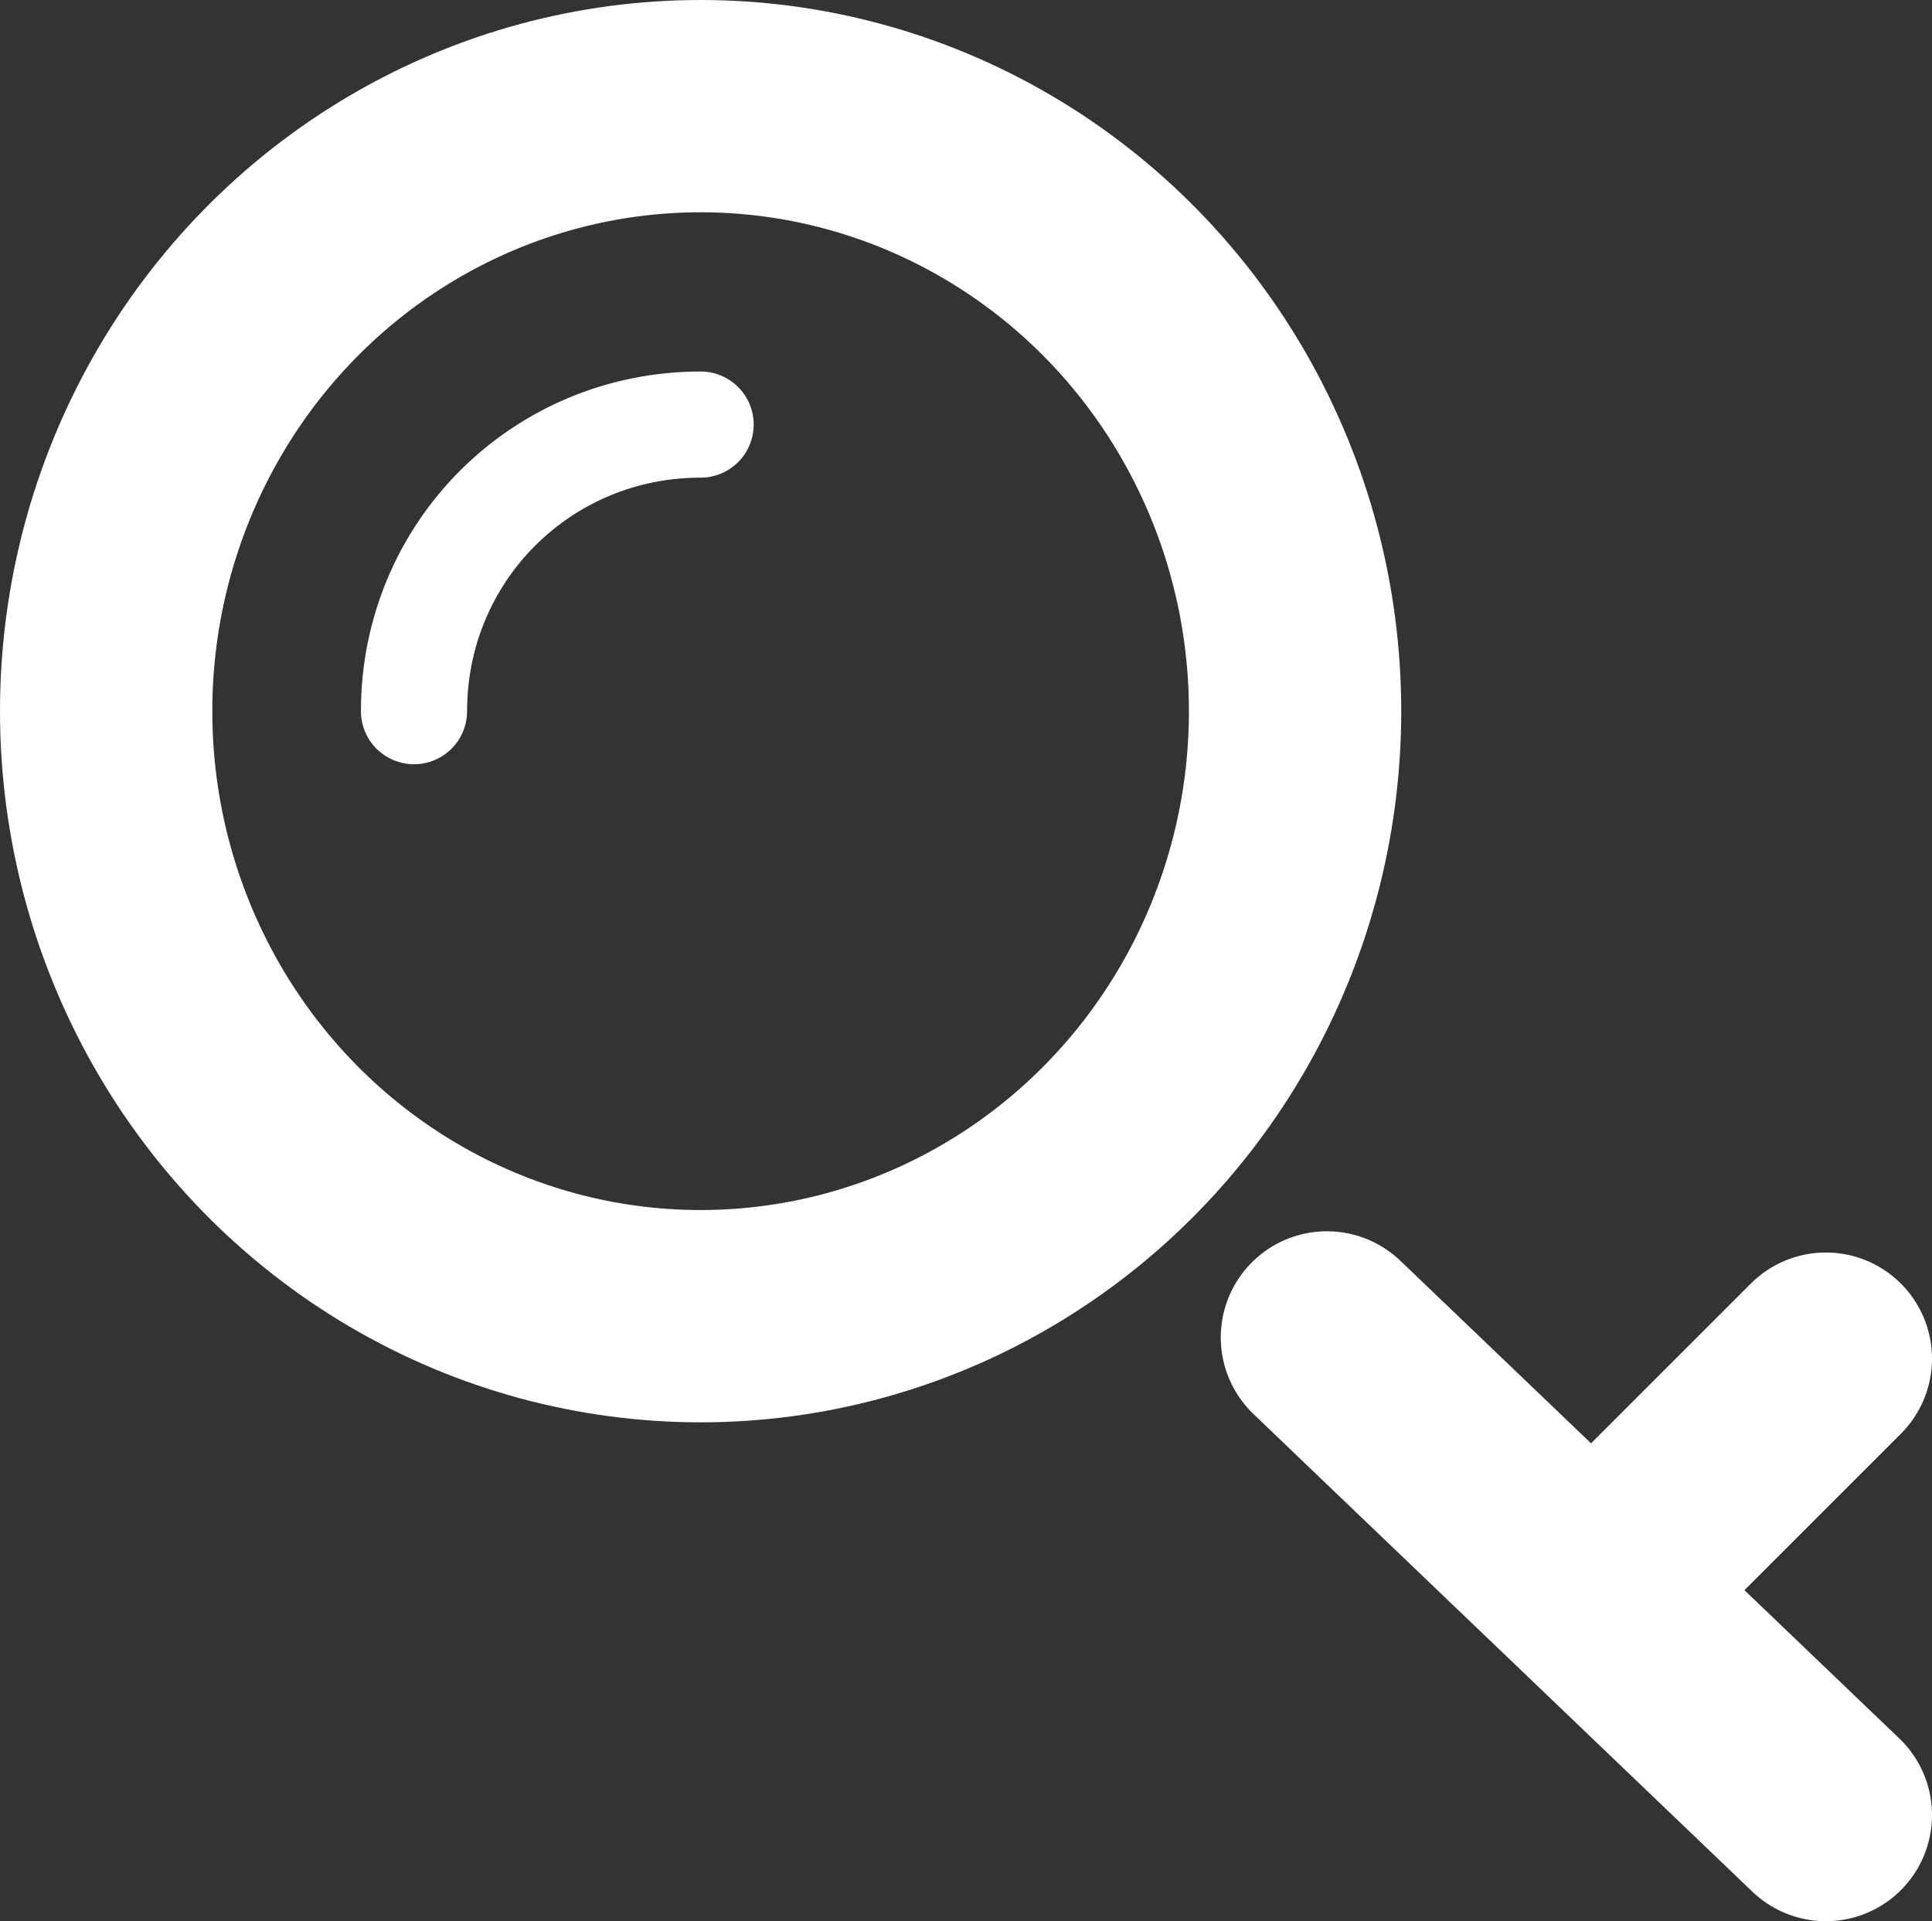
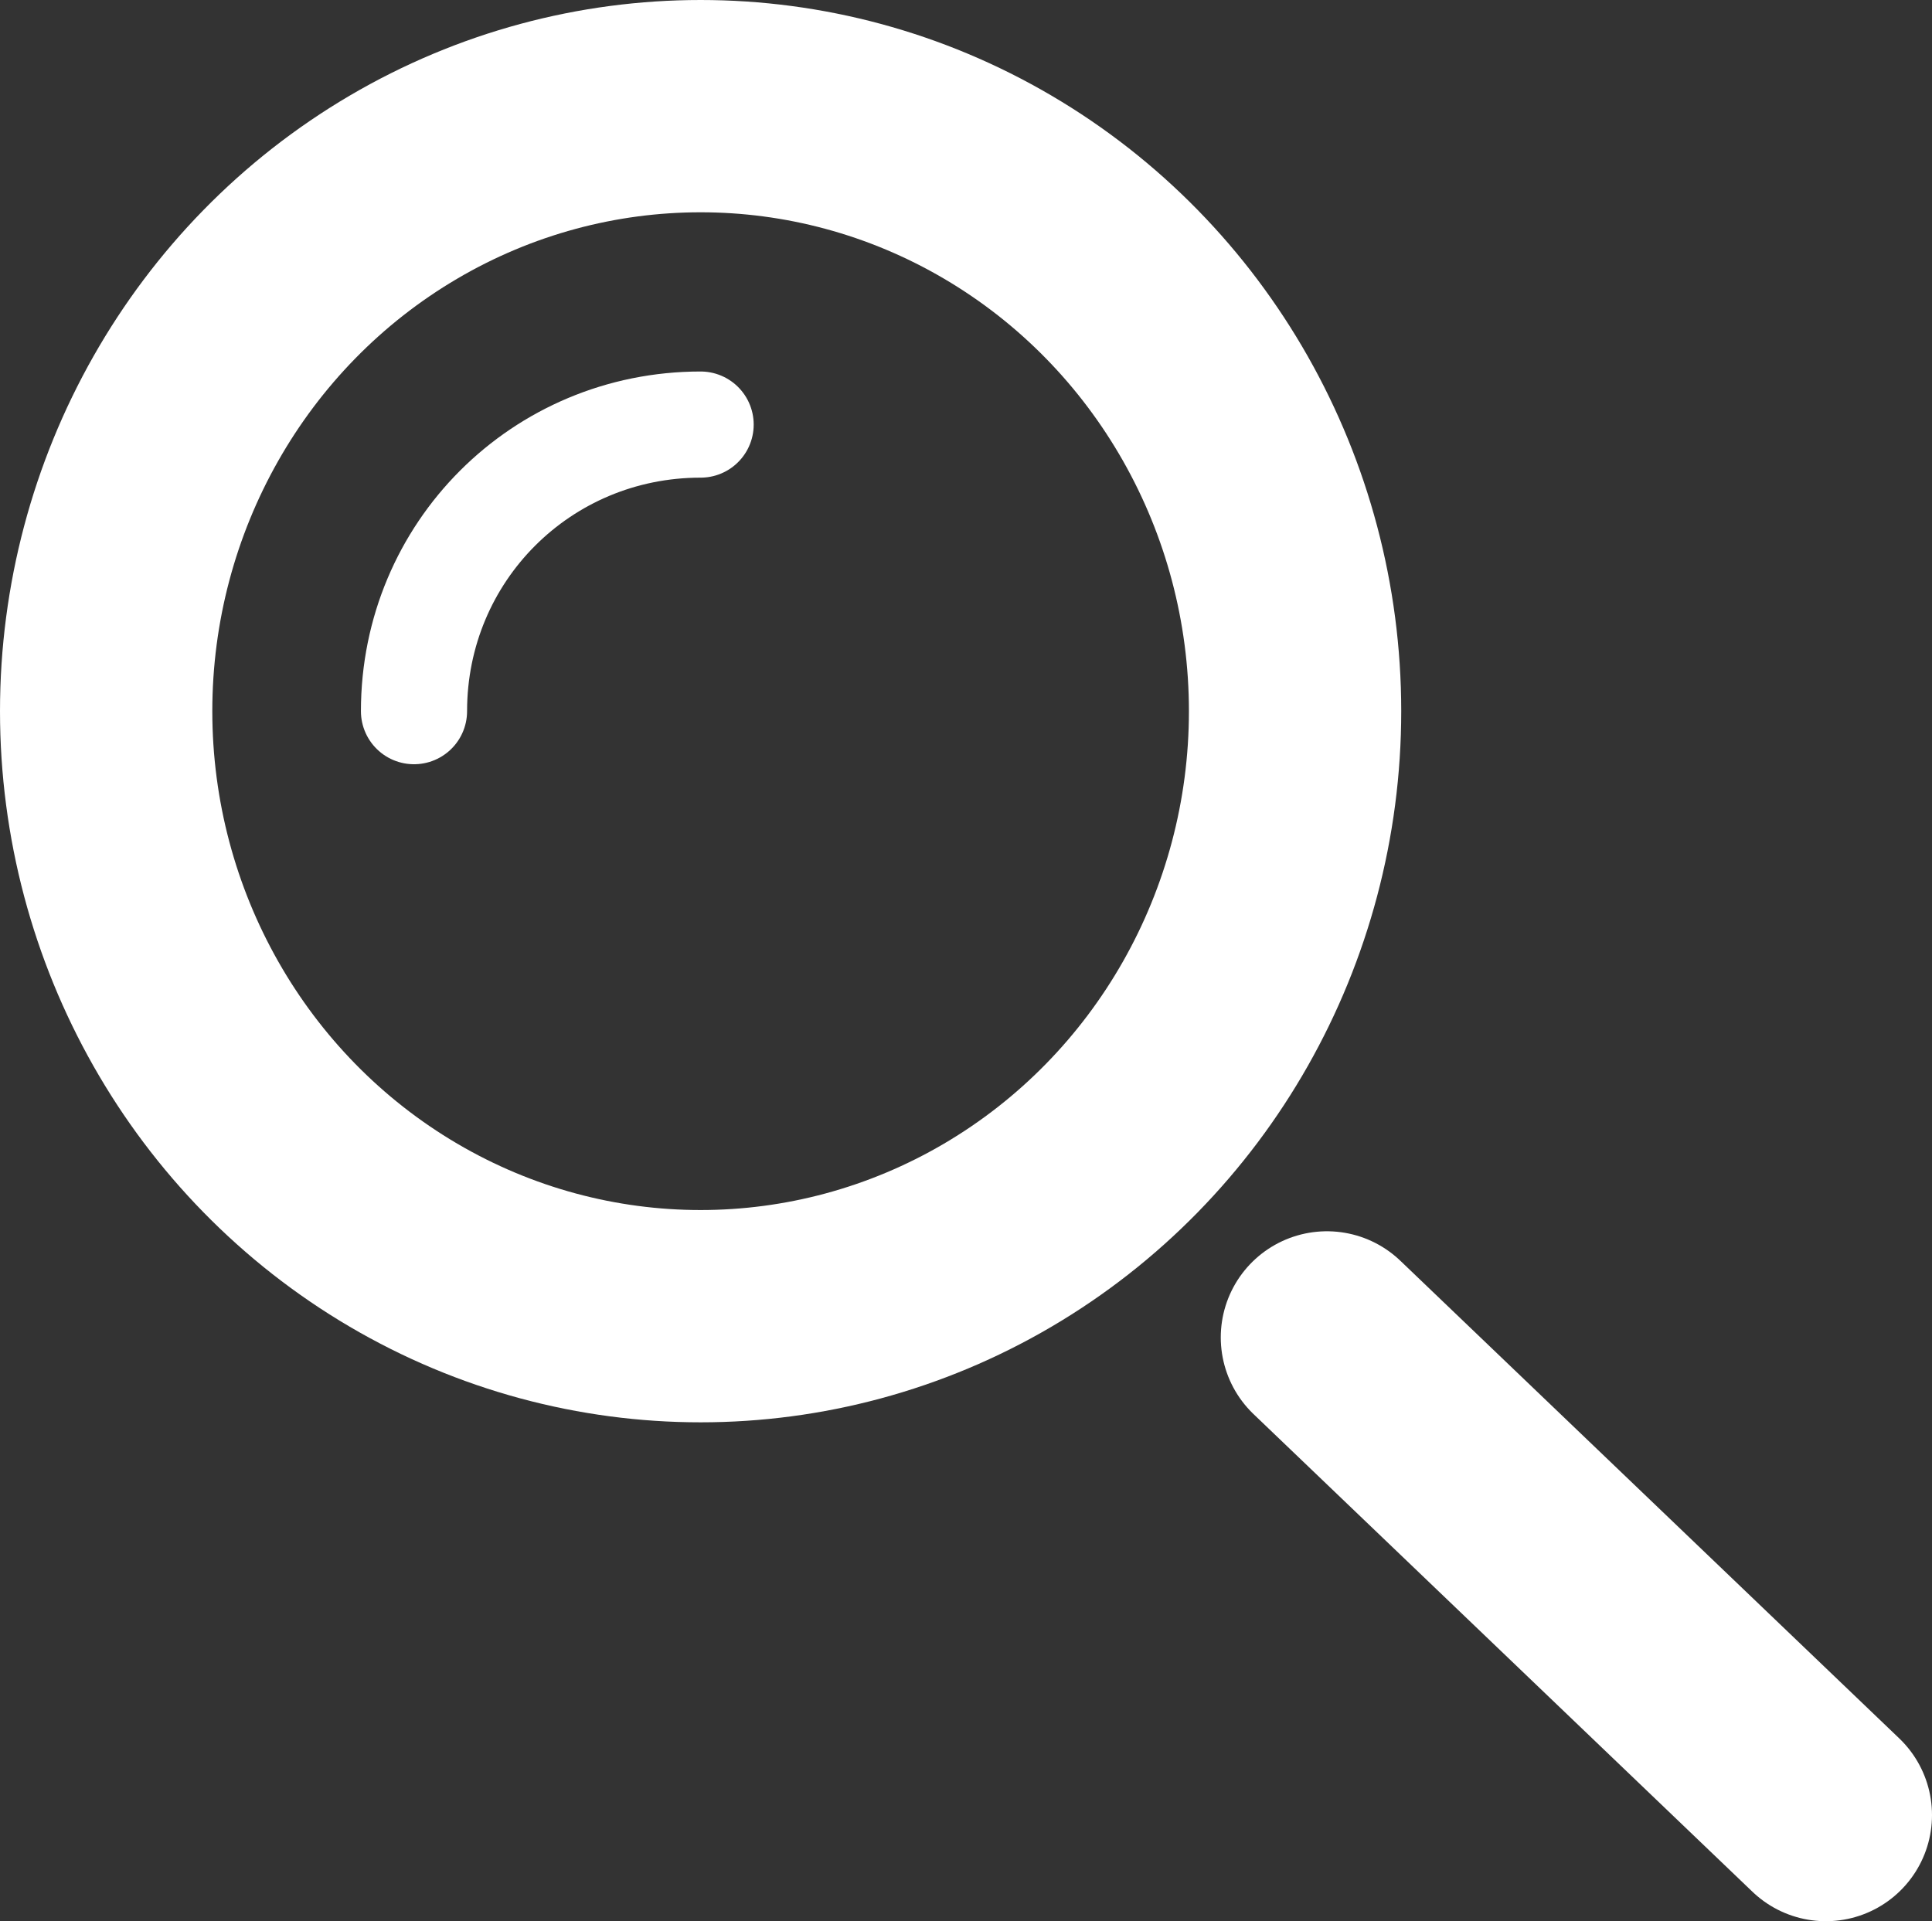
<svg xmlns="http://www.w3.org/2000/svg" xmlns:xlink="http://www.w3.org/1999/xlink" version="1.1" id="图层_1" x="0px" y="0px" viewBox="0 0 18.2 18.1" style="enable-background:new 0 0 18.2 18.1;" xml:space="preserve">
  <rect x="0" y="0" width="18.2" height="18.1" fill="#333333" stroke="none" />
  <style type="text/css">
	
		.st0{clip-path:url(#SVGID_2_);fill:none;stroke:#fff;stroke-width:2;stroke-linecap:round;stroke-linejoin:round;stroke-miterlimit:10;}
	.st1{clip-path:url(#SVGID_2_);fill:none;stroke:#fff;stroke-linecap:round;stroke-linejoin:round;stroke-miterlimit:10;}
</style>
  <g>
    <defs>
      <rect id="SVGID_1_" x="0" y="0" width="18.2" height="18.1" />
    </defs>
    <clipPath id="SVGID_2_">
      <use xlink:href="#SVGID_1_" style="overflow:visible;" />
    </clipPath>
    <ellipse class="st0" cx="6.6" cy="6.7" rx="5.6" ry="5.7" />
    <path class="st1" d="M3.9,6.7c0-1.5,1.2-2.7,2.7-2.7" />
    <line class="st0" x1="12.5" y1="12.6" x2="17.2" y2="17.1" />
-     <line class="st0" x1="15.2" y1="14.8" x2="17.2" y2="12.8" />
  </g>
</svg>